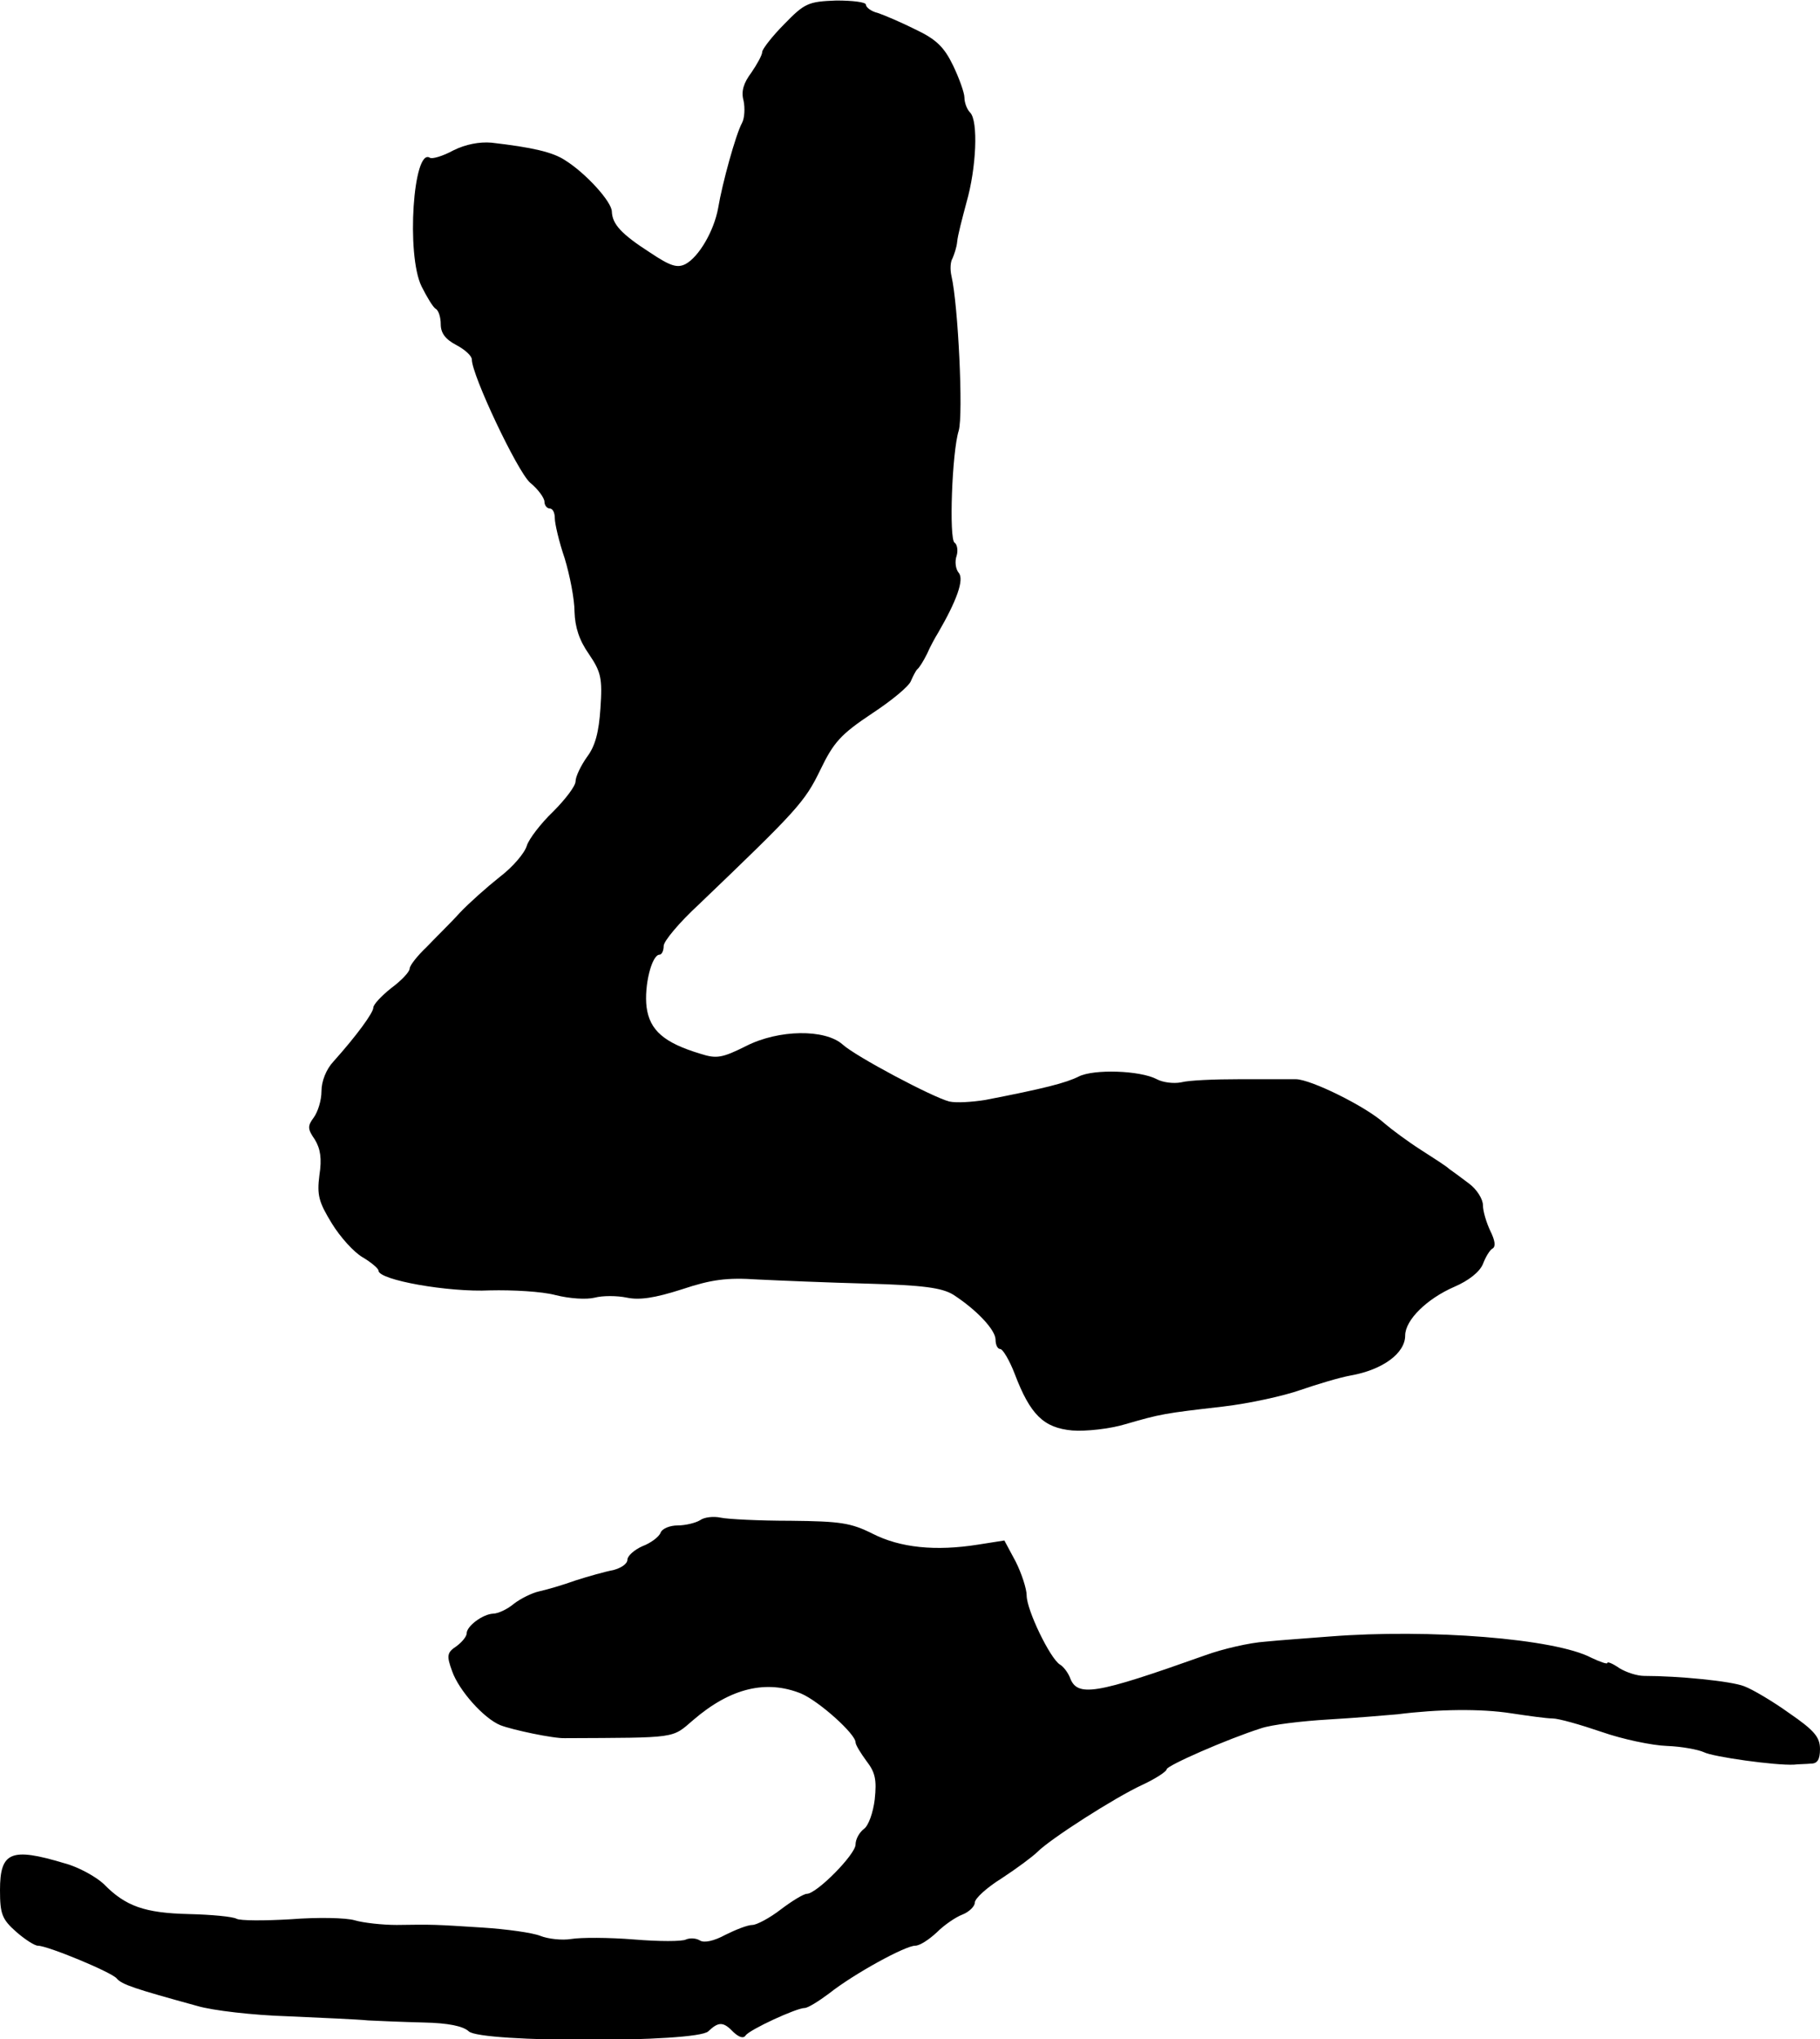
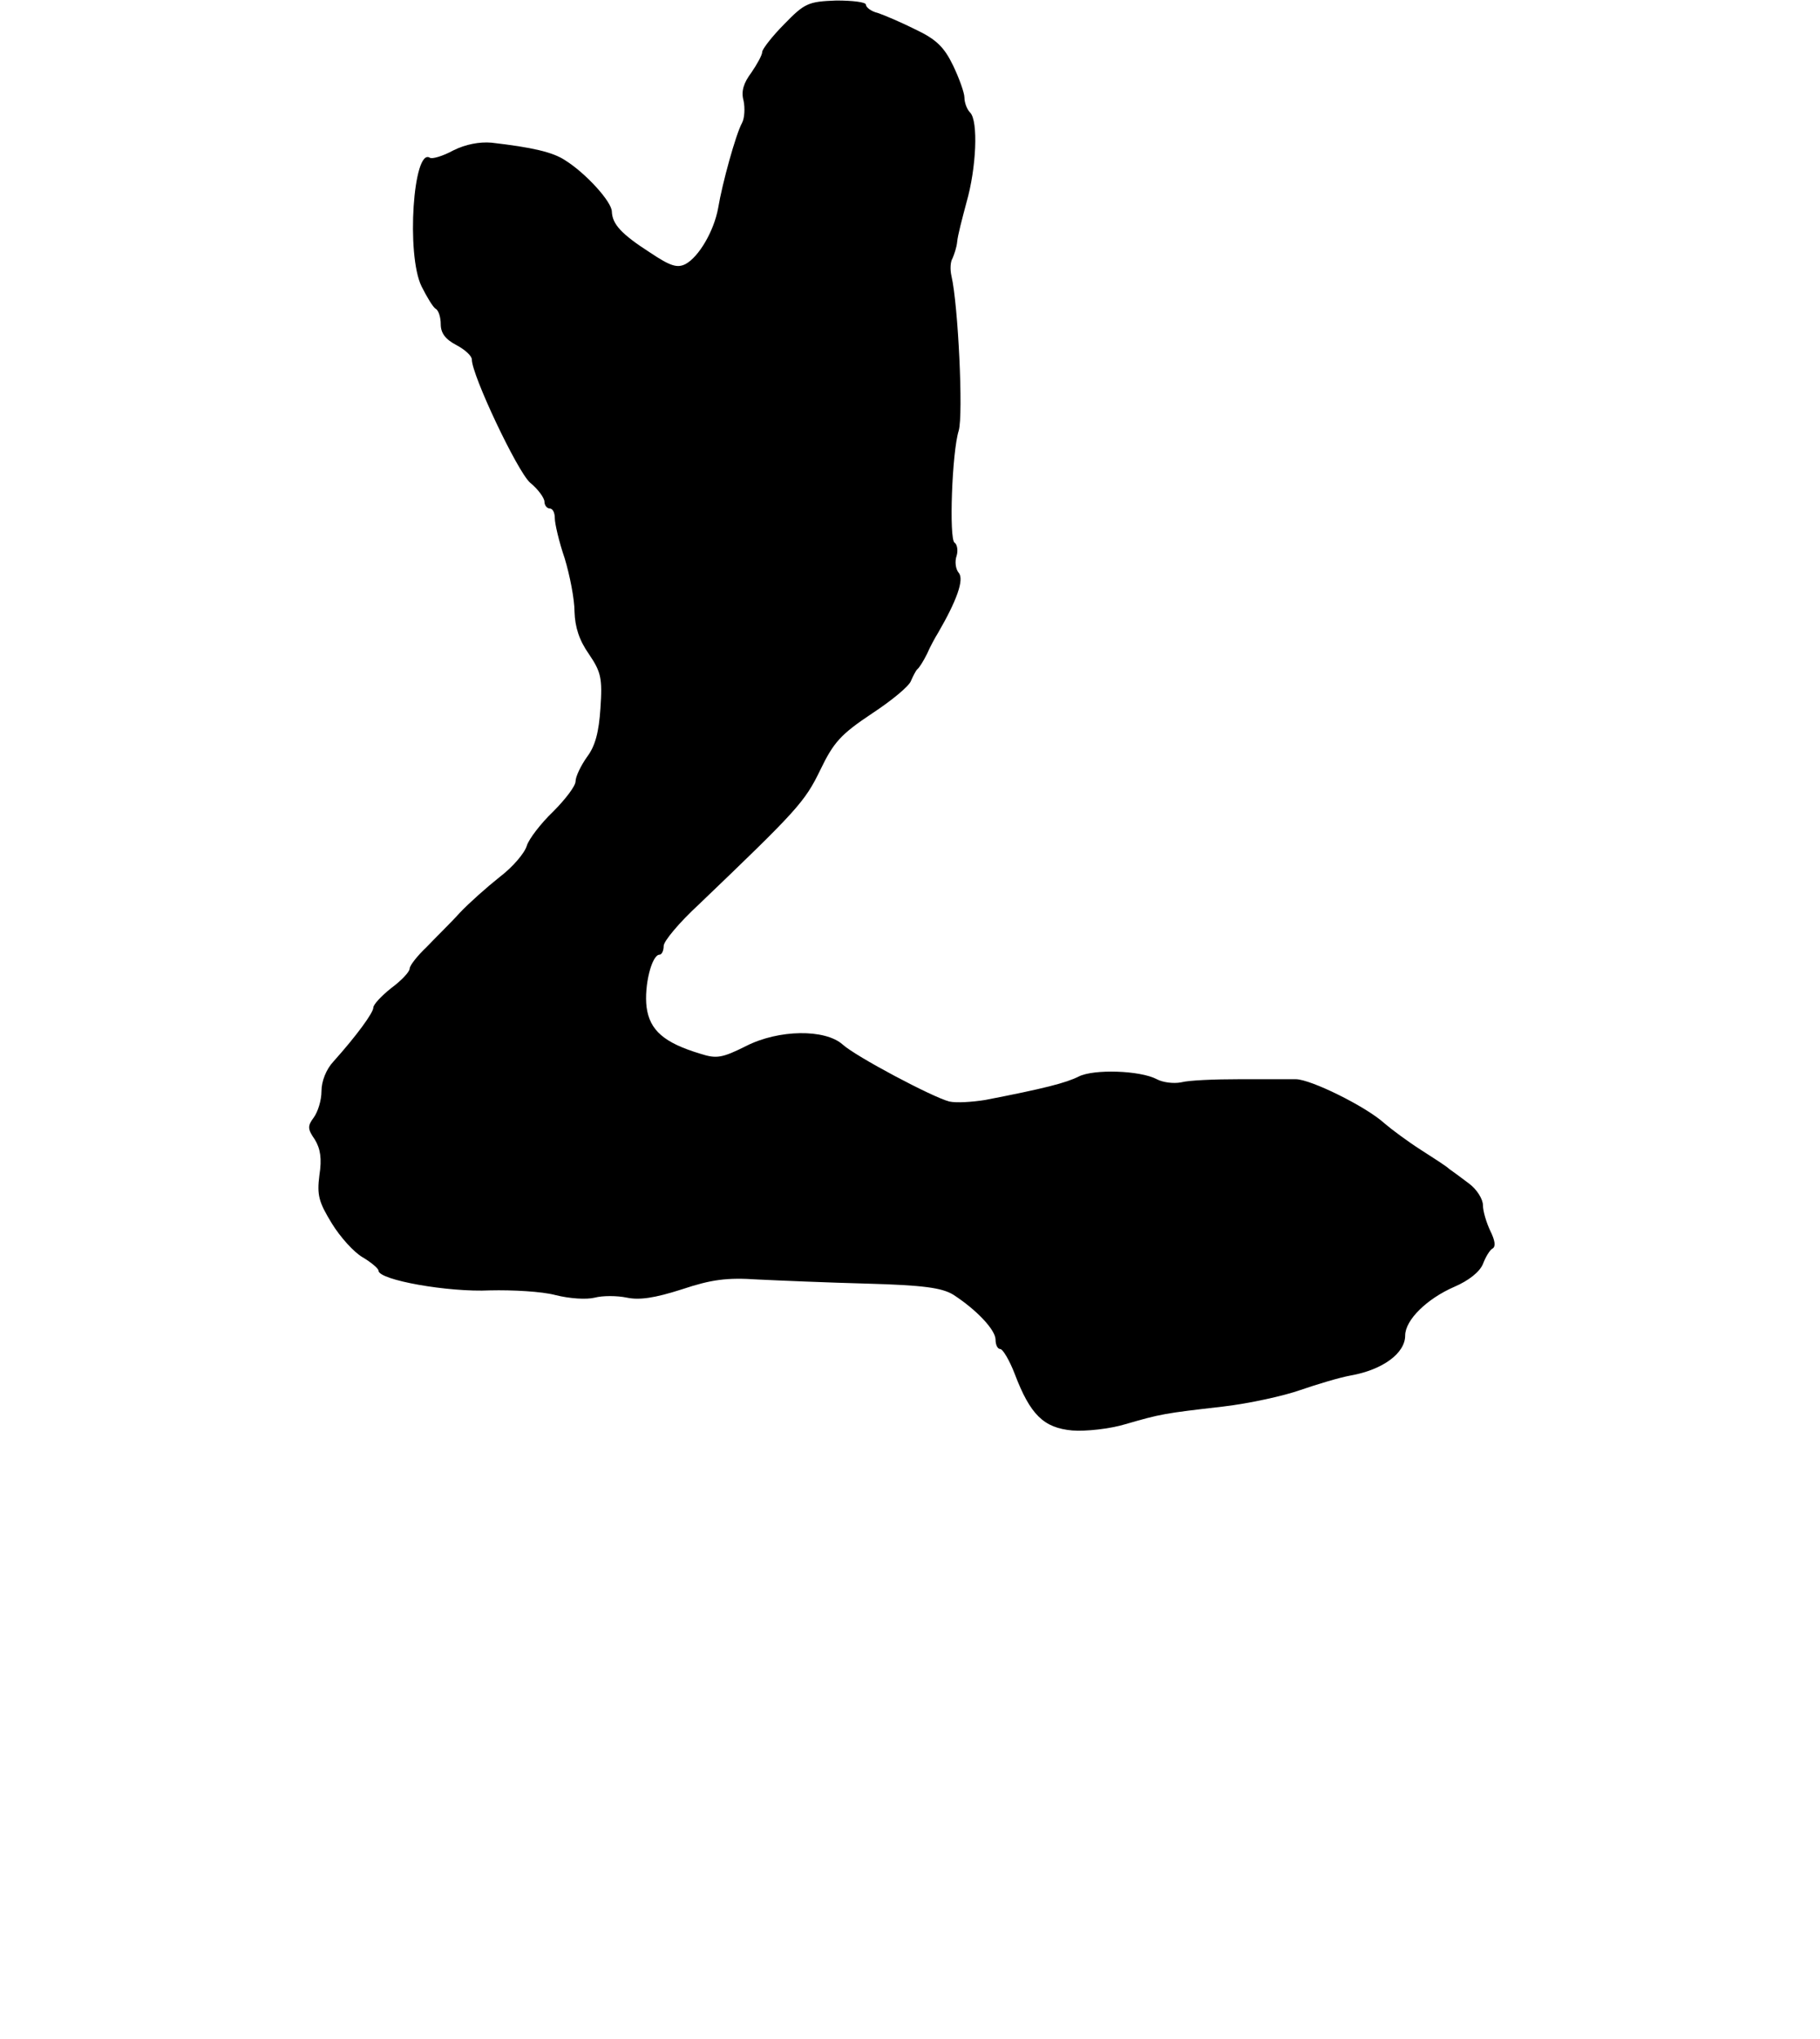
<svg xmlns="http://www.w3.org/2000/svg" version="1.0" width="351pt" height="393pt" viewBox="0 0 351 393" preserveAspectRatio="xMidYMid meet">
  <g transform="translate(0,393) scale(0.1,-0.1)" fill="#000000" stroke="none">
    <path d="M1513 3884 c-24 -24 -43 -49 -43 -54 0 -6 -10 -24 -21 -40 -15 -20 -20 -36 -15 -54 3 -14 2 -34 -3 -43 -12 -22 -38 -116 -46 -164 -8 -44 -37 -94 -63 -108 -16 -8 -29 -4 -68 22 -56 36 -73 55 -74 79 0 19 -50 74 -90 99 -24 16 -64 25 -142 34 -23 2 -50 -3 -74 -15 -20 -11 -41 -17 -45 -14 -32 20 -46 -187 -16 -248 10 -20 22 -40 27 -43 6 -3 10 -17 10 -30 0 -17 9 -29 30 -40 17 -9 30 -21 30 -28 0 -30 87 -214 112 -237 16 -13 28 -30 28 -37 0 -7 5 -13 10 -13 6 0 10 -8 10 -19 0 -10 8 -45 19 -77 10 -33 19 -79 19 -103 1 -30 9 -55 28 -82 23 -34 26 -46 22 -104 -3 -46 -10 -73 -26 -94 -12 -17 -22 -38 -22 -47 0 -9 -20 -35 -43 -58 -24 -23 -47 -53 -51 -66 -4 -14 -27 -41 -52 -60 -24 -19 -59 -50 -77 -69 -17 -19 -47 -48 -64 -66 -18 -17 -33 -36 -33 -42 0 -6 -16 -23 -35 -37 -19 -15 -35 -32 -35 -38 0 -10 -33 -55 -77 -104 -14 -15 -23 -38 -23 -57 0 -18 -7 -40 -15 -51 -12 -16 -12 -22 2 -42 11 -18 14 -37 9 -69 -5 -39 -1 -52 24 -93 16 -26 42 -55 59 -65 17 -10 31 -22 31 -26 0 -18 135 -42 215 -38 43 1 100 -2 126 -9 28 -7 60 -9 76 -5 15 4 43 4 62 0 24 -5 53 -1 106 16 57 19 87 23 146 19 41 -2 136 -6 212 -8 108 -3 143 -8 165 -21 45 -29 82 -68 82 -87 0 -10 4 -18 9 -18 5 0 18 -22 28 -48 30 -79 56 -104 111 -109 26 -2 72 3 102 12 69 20 75 21 188 34 52 6 119 21 150 32 32 11 75 24 97 28 62 11 105 43 105 77 0 30 42 71 95 94 28 12 49 29 55 44 5 13 13 27 19 30 6 4 4 16 -5 34 -7 15 -14 37 -14 49 0 12 -12 31 -27 42 -16 12 -32 24 -38 28 -5 5 -30 21 -55 37 -25 16 -56 39 -70 51 -35 32 -142 85 -171 85 -13 0 -62 0 -109 0 -47 0 -97 -2 -112 -6 -15 -3 -36 0 -47 6 -32 17 -122 20 -151 5 -24 -12 -66 -23 -180 -45 -25 -4 -56 -6 -69 -3 -32 8 -181 87 -206 110 -34 30 -123 29 -186 -3 -46 -23 -57 -25 -88 -15 -70 21 -98 45 -104 90 -5 41 10 101 25 101 4 0 8 7 8 17 0 9 30 45 68 80 189 181 204 197 234 259 26 54 40 69 100 109 38 25 72 53 75 63 4 9 9 19 12 22 4 3 12 16 19 30 6 14 16 32 21 40 36 62 51 103 40 116 -6 7 -8 22 -4 33 3 10 1 22 -4 25 -11 7 -5 175 8 216 9 31 -1 242 -14 298 -3 13 -2 28 2 34 3 7 8 21 9 32 1 12 10 46 18 76 19 66 23 157 7 173 -6 6 -11 19 -11 29 0 9 -10 37 -22 62 -17 35 -32 50 -72 69 -28 14 -61 28 -73 32 -13 3 -23 11 -23 16 0 5 -26 8 -57 8 -54 -2 -61 -5 -100 -45z" />
-     <path d="M1350 1000 c-8 -5 -28 -10 -43 -10 -15 0 -30 -6 -33 -14 -3 -8 -19 -20 -35 -26 -16 -7 -29 -19 -29 -26 0 -8 -12 -16 -27 -20 -16 -3 -48 -12 -73 -20 -25 -9 -56 -18 -70 -21 -14 -3 -36 -14 -49 -24 -13 -11 -31 -19 -40 -19 -20 -1 -51 -24 -51 -38 0 -6 -9 -17 -20 -25 -18 -12 -19 -18 -8 -48 13 -37 61 -91 93 -104 23 -9 103 -26 125 -25 218 1 205 -1 247 35 72 62 141 78 208 51 35 -15 105 -78 105 -94 0 -5 10 -21 21 -36 17 -22 20 -36 16 -74 -3 -25 -12 -51 -21 -57 -9 -7 -16 -20 -16 -30 0 -19 -75 -95 -94 -95 -6 0 -29 -14 -50 -30 -22 -17 -47 -30 -55 -30 -9 0 -32 -9 -52 -19 -22 -12 -41 -16 -49 -11 -8 5 -20 5 -27 2 -7 -4 -52 -4 -100 0 -49 4 -103 4 -121 1 -18 -3 -45 0 -60 6 -15 6 -65 13 -112 16 -94 6 -94 6 -165 5 -27 0 -64 4 -81 9 -17 5 -72 6 -123 2 -50 -3 -98 -3 -105 1 -7 4 -48 8 -92 9 -85 2 -122 15 -164 58 -15 14 -49 33 -76 40 -103 31 -124 22 -124 -52 0 -46 4 -56 31 -80 17 -15 36 -27 42 -27 19 0 142 -51 152 -63 10 -12 35 -20 155 -53 30 -9 109 -18 175 -20 66 -3 136 -6 155 -8 19 -1 67 -3 107 -4 48 -1 76 -7 87 -17 22 -22 440 -22 462 0 20 19 29 19 49 -2 11 -10 19 -12 23 -6 7 11 98 53 114 53 6 0 27 13 47 28 48 38 147 92 166 92 9 0 27 12 42 26 14 14 36 29 49 34 13 5 24 16 24 23 0 8 23 29 52 47 29 19 60 42 69 51 25 25 148 104 202 129 26 12 47 26 47 30 0 7 116 58 182 79 20 7 79 14 130 17 51 3 111 8 133 10 79 10 161 11 219 2 33 -5 69 -10 80 -10 12 0 54 -12 95 -26 40 -14 97 -26 126 -27 28 -1 60 -7 71 -12 17 -9 139 -26 174 -24 8 1 23 1 33 2 12 0 17 8 17 28 0 23 -11 36 -59 69 -32 23 -71 46 -87 52 -25 10 -127 20 -193 20 -14 0 -35 7 -48 15 -13 9 -23 13 -23 10 0 -3 -14 2 -31 10 -70 37 -312 56 -504 41 -38 -3 -95 -7 -125 -10 -30 -2 -82 -14 -115 -26 -214 -76 -248 -82 -262 -42 -4 9 -12 20 -19 24 -19 12 -64 105 -64 133 0 13 -10 43 -21 65 l-22 41 -51 -8 c-82 -13 -150 -6 -203 21 -42 21 -62 24 -158 25 -60 0 -121 3 -135 6 -14 3 -32 1 -40 -5z" />
  </g>
</svg>